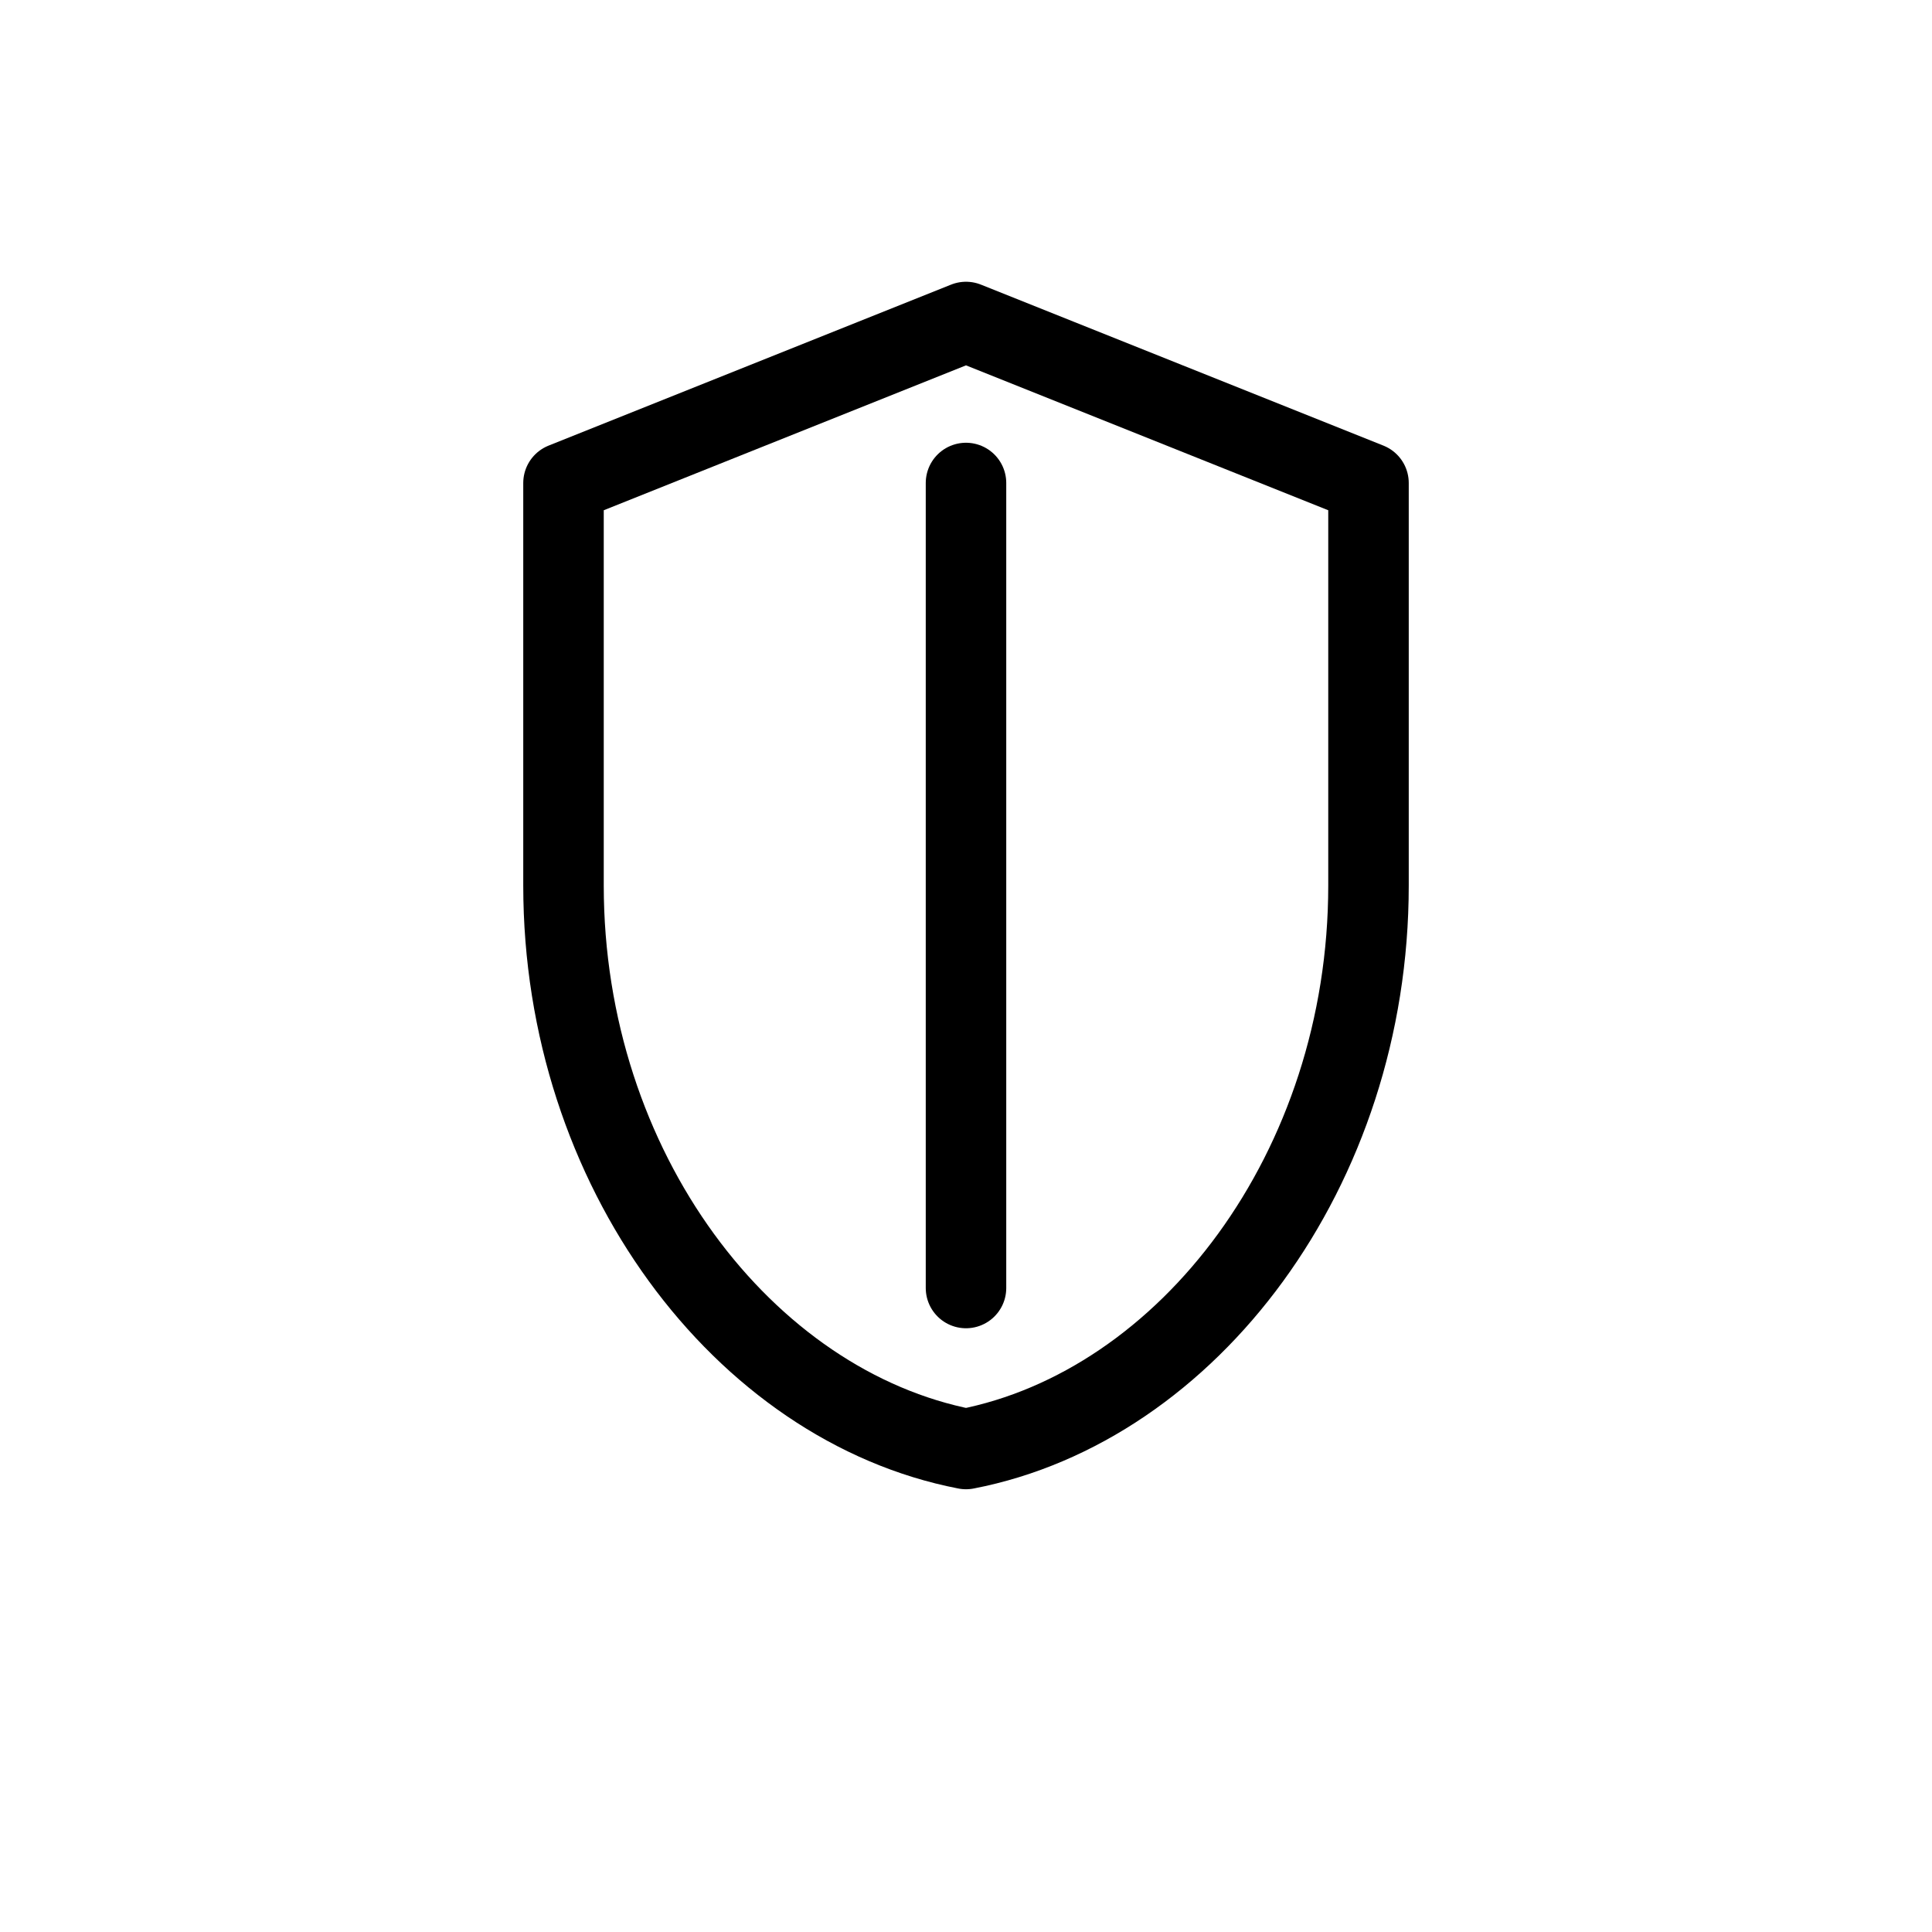
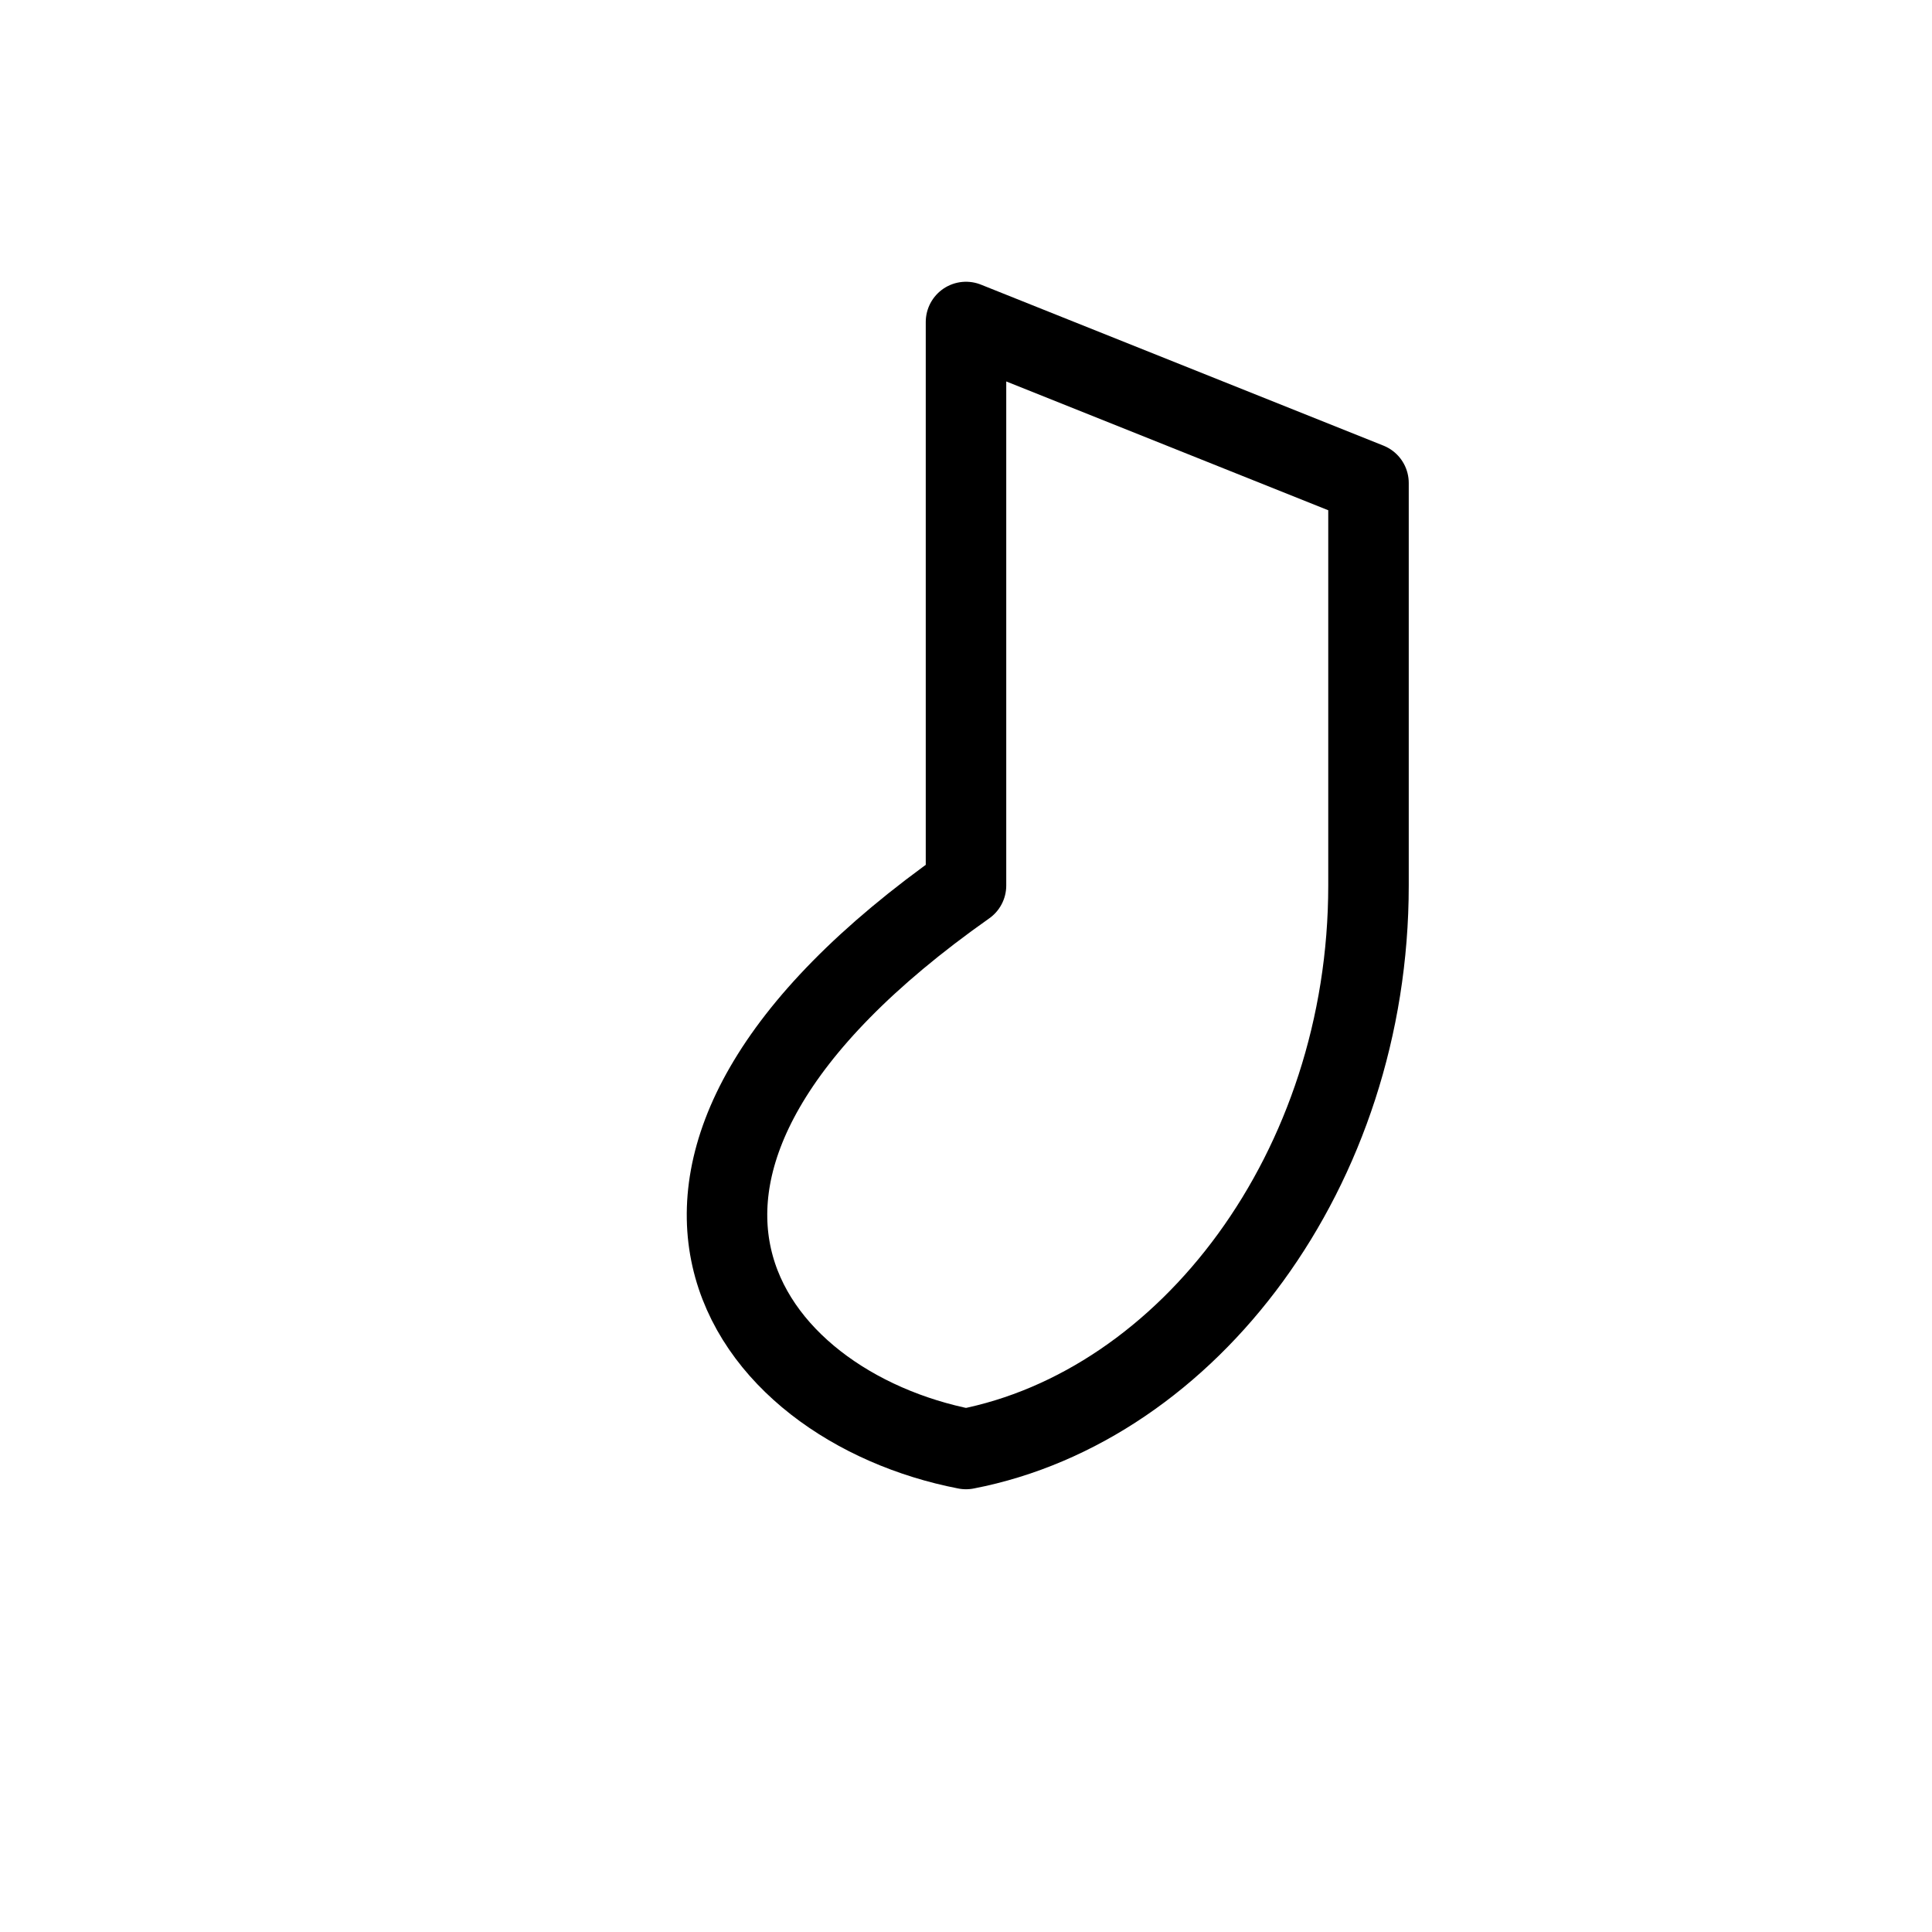
<svg xmlns="http://www.w3.org/2000/svg" fill="none" viewBox="0 0 48 48" height="48" width="48">
  <g stroke-linejoin="round" stroke-linecap="round" stroke-width="2" stroke="currentColor">
-     <path d="M24 8L14 12V22C14 29.046 18.477 34.932 24 36C29.523 34.932 34 29.046 34 22V12L24 8Z" />
-     <path d="M24 12V32" />
+     <path d="M24 8V22C14 29.046 18.477 34.932 24 36C29.523 34.932 34 29.046 34 22V12L24 8Z" />
  </g>
</svg>